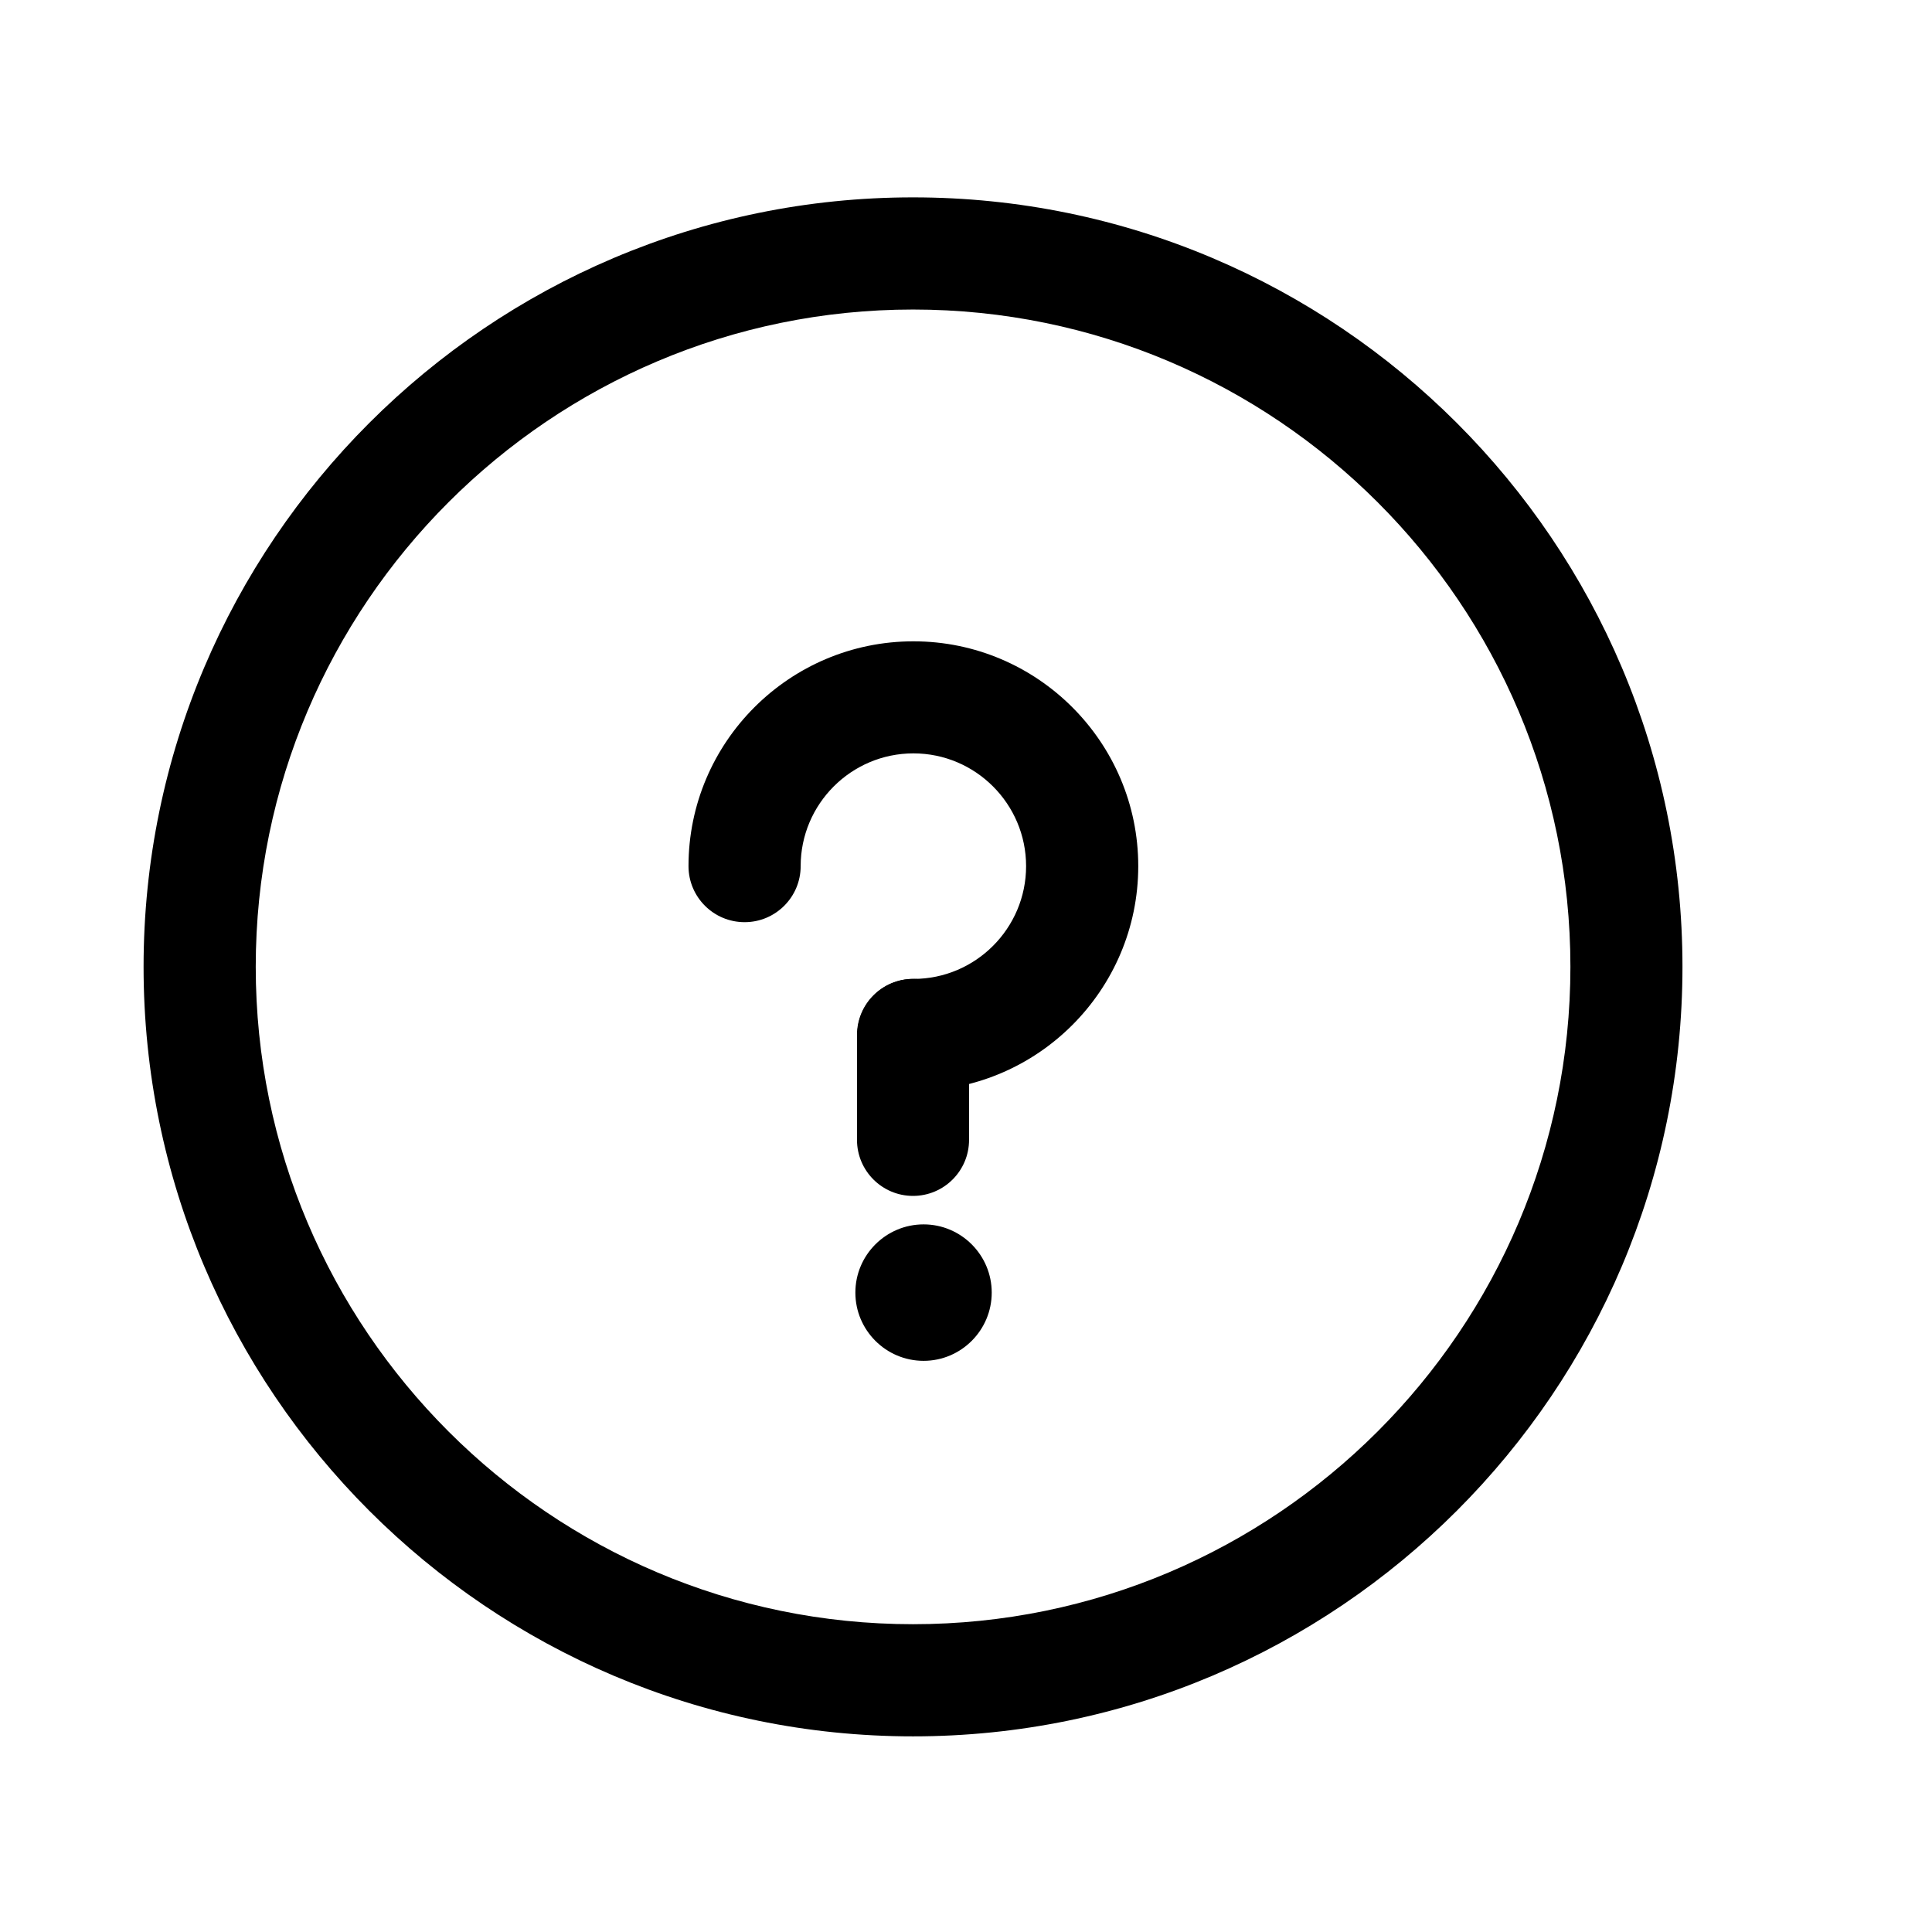
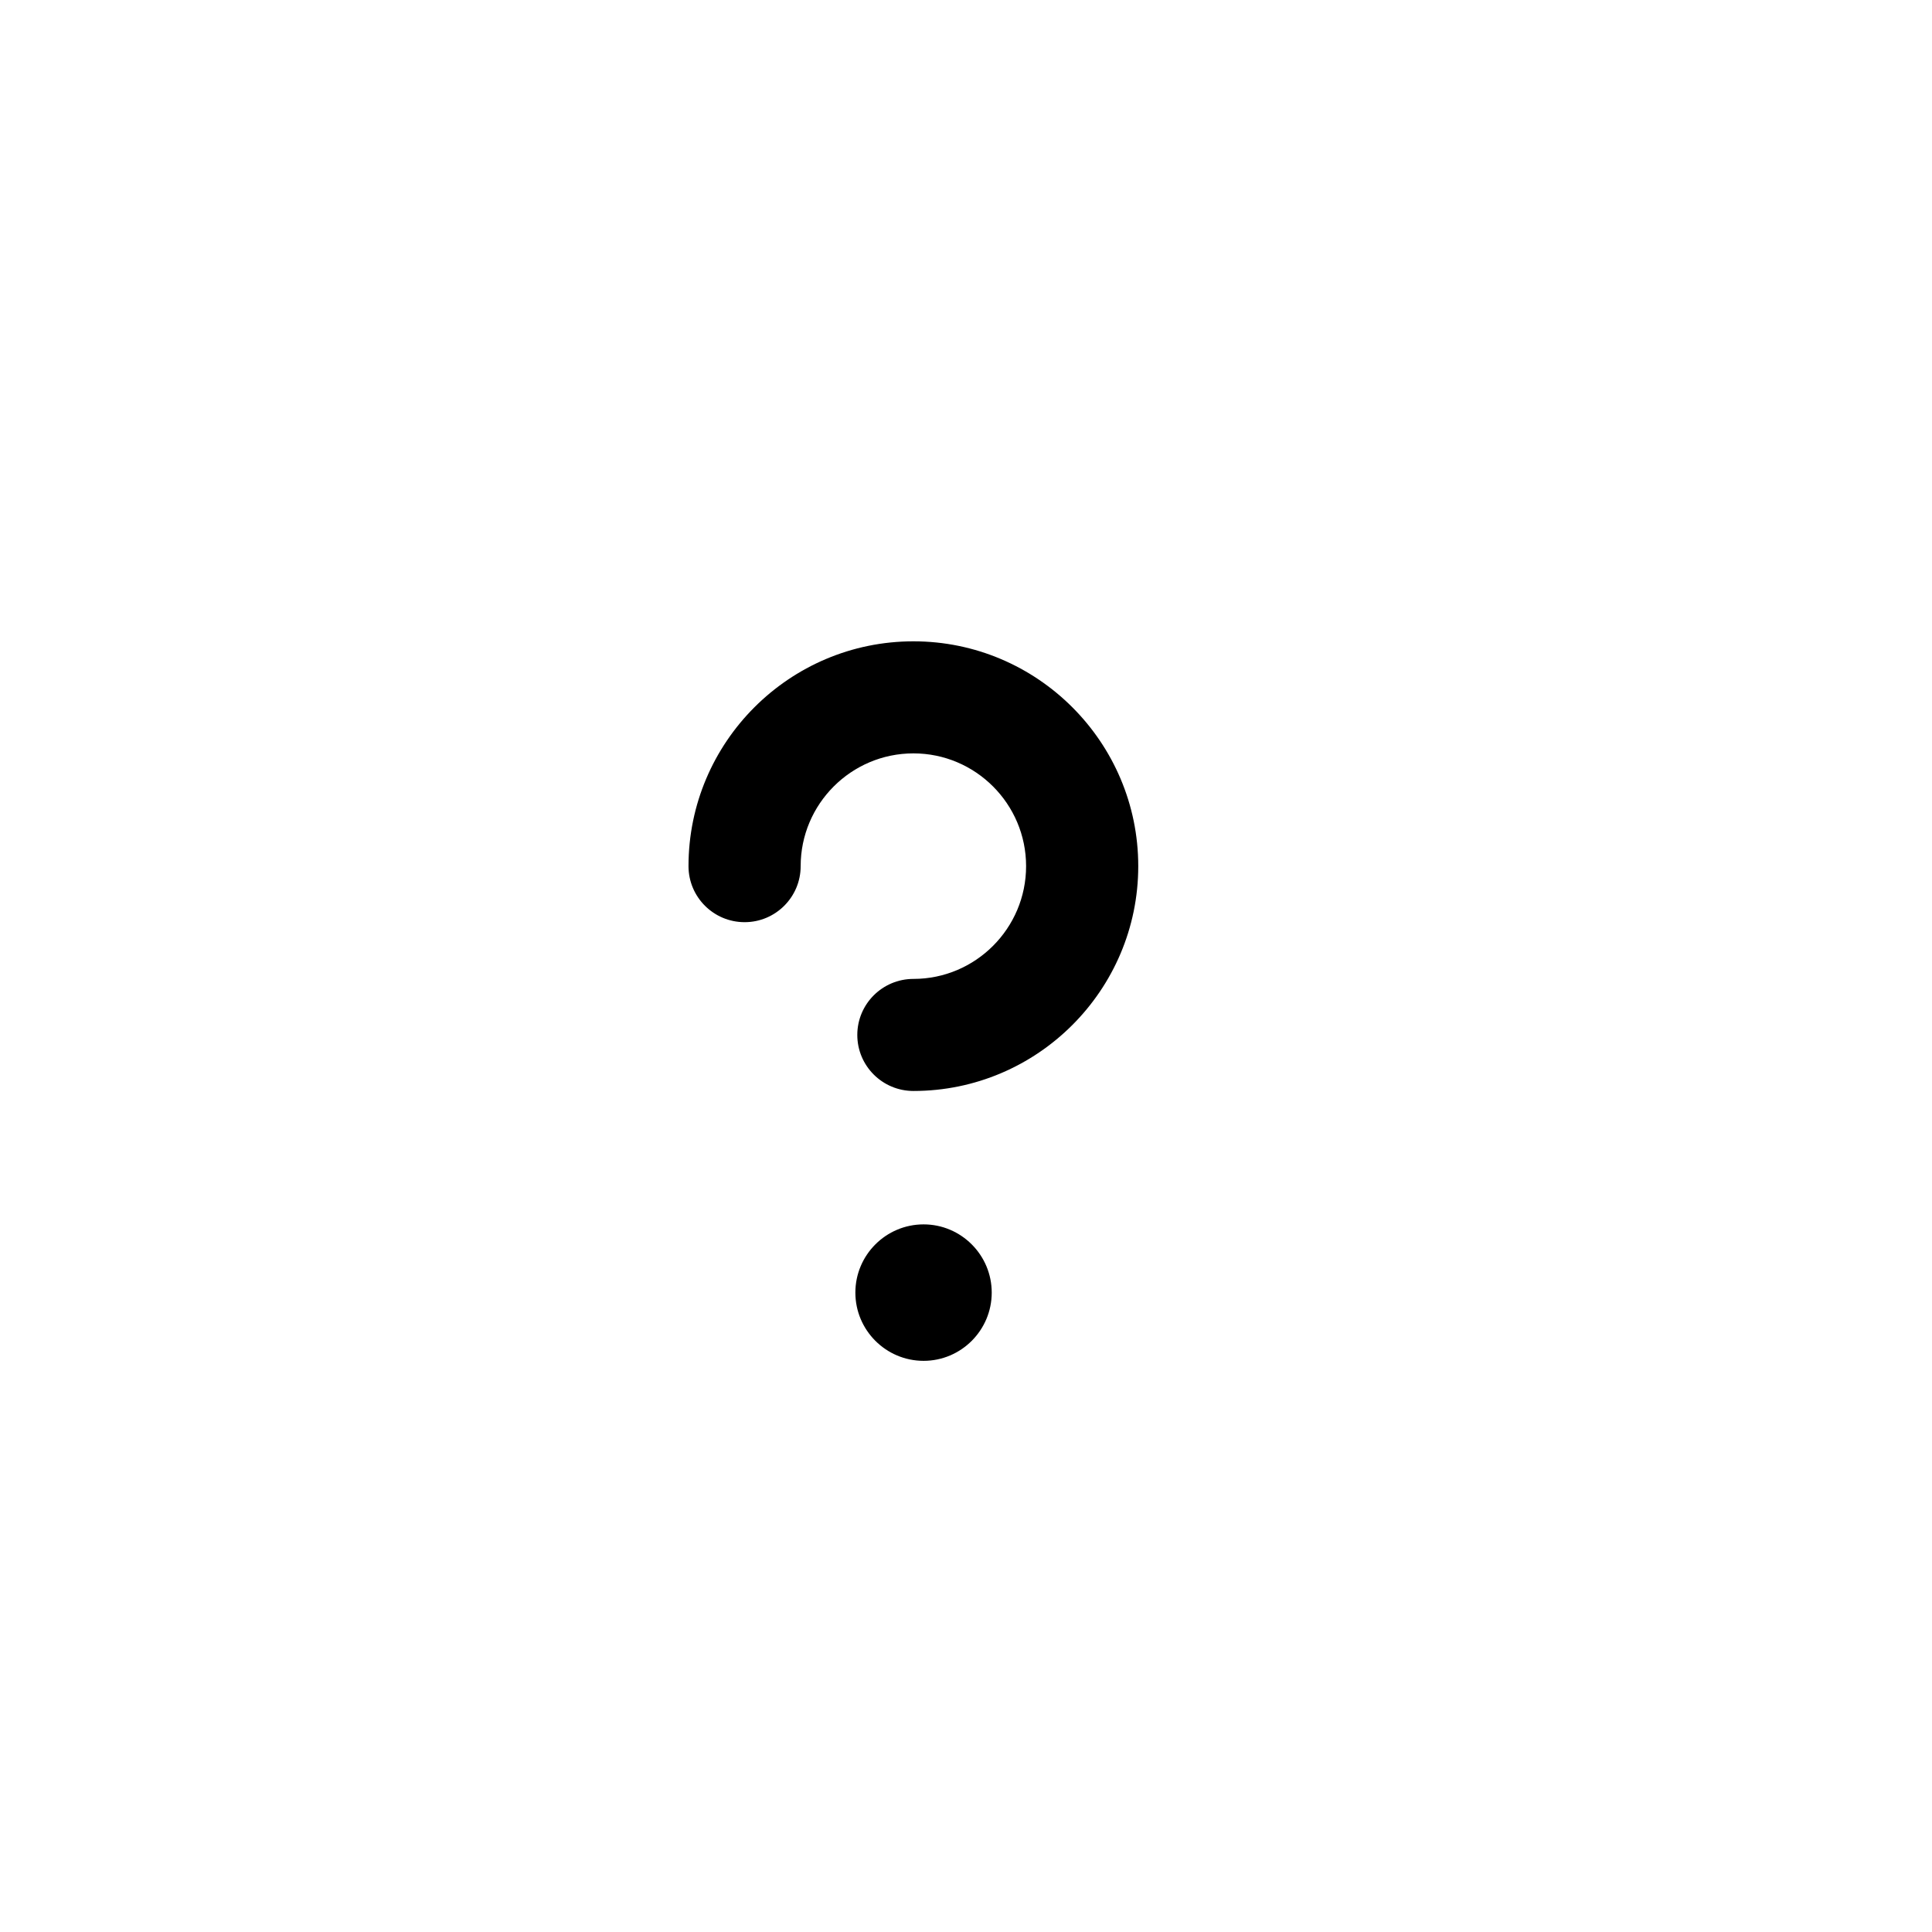
<svg xmlns="http://www.w3.org/2000/svg" width="19" height="19" viewBox="0 0 19 19" fill="none">
  <g id="è¯´æ-b 1">
-     <path id="Vector" d="M8.979 17.076C4.807 17.076 1.412 13.681 1.412 9.508C1.412 5.336 4.807 1.941 8.979 1.941C13.152 1.941 16.546 5.336 16.546 9.508C16.546 13.681 13.152 17.076 8.979 17.076ZM8.979 3.044C5.415 3.044 2.515 5.944 2.515 9.508C2.515 13.073 5.415 15.973 8.979 15.973C12.544 15.973 15.444 13.073 15.444 9.508C15.444 5.944 12.544 3.044 8.979 3.044Z" fill="#505C7C" style="fill:#505C7C;fill:color(display-p3 0.314 0.361 0.486);fill-opacity:1;" />
    <path id="Vector_2" d="M8.983 10.729C8.678 10.729 8.431 10.482 8.431 10.178C8.431 9.874 8.678 9.627 8.983 9.627C9.594 9.627 10.091 9.129 10.091 8.518C10.091 7.907 9.594 7.409 8.983 7.409C8.371 7.409 7.874 7.907 7.874 8.518C7.874 8.822 7.627 9.069 7.323 9.069C7.018 9.069 6.771 8.822 6.771 8.518C6.771 7.299 7.763 6.307 8.983 6.307C10.202 6.307 11.194 7.299 11.194 8.518C11.194 9.737 10.202 10.729 8.983 10.729Z" fill="#505C7C" style="fill:#505C7C;fill:color(display-p3 0.314 0.361 0.486);fill-opacity:1;" />
-     <path id="Vector_3" d="M8.979 11.761C8.675 11.761 8.428 11.514 8.428 11.21V10.178C8.428 9.874 8.675 9.627 8.979 9.627C9.283 9.627 9.53 9.874 9.53 10.178V11.21C9.53 11.514 9.283 11.761 8.979 11.761Z" fill="#505C7C" style="fill:#505C7C;fill:color(display-p3 0.314 0.361 0.486);fill-opacity:1;" />
    <path id="Vector_4" d="M9.083 13.383C8.713 13.383 8.412 13.082 8.412 12.712C8.412 12.342 8.713 12.041 9.083 12.041C9.452 12.041 9.753 12.342 9.753 12.712C9.753 13.082 9.452 13.383 9.083 13.383Z" fill="#505C7C" style="fill:#505C7C;fill:color(display-p3 0.314 0.361 0.486);fill-opacity:1;" />
  </g>
</svg>